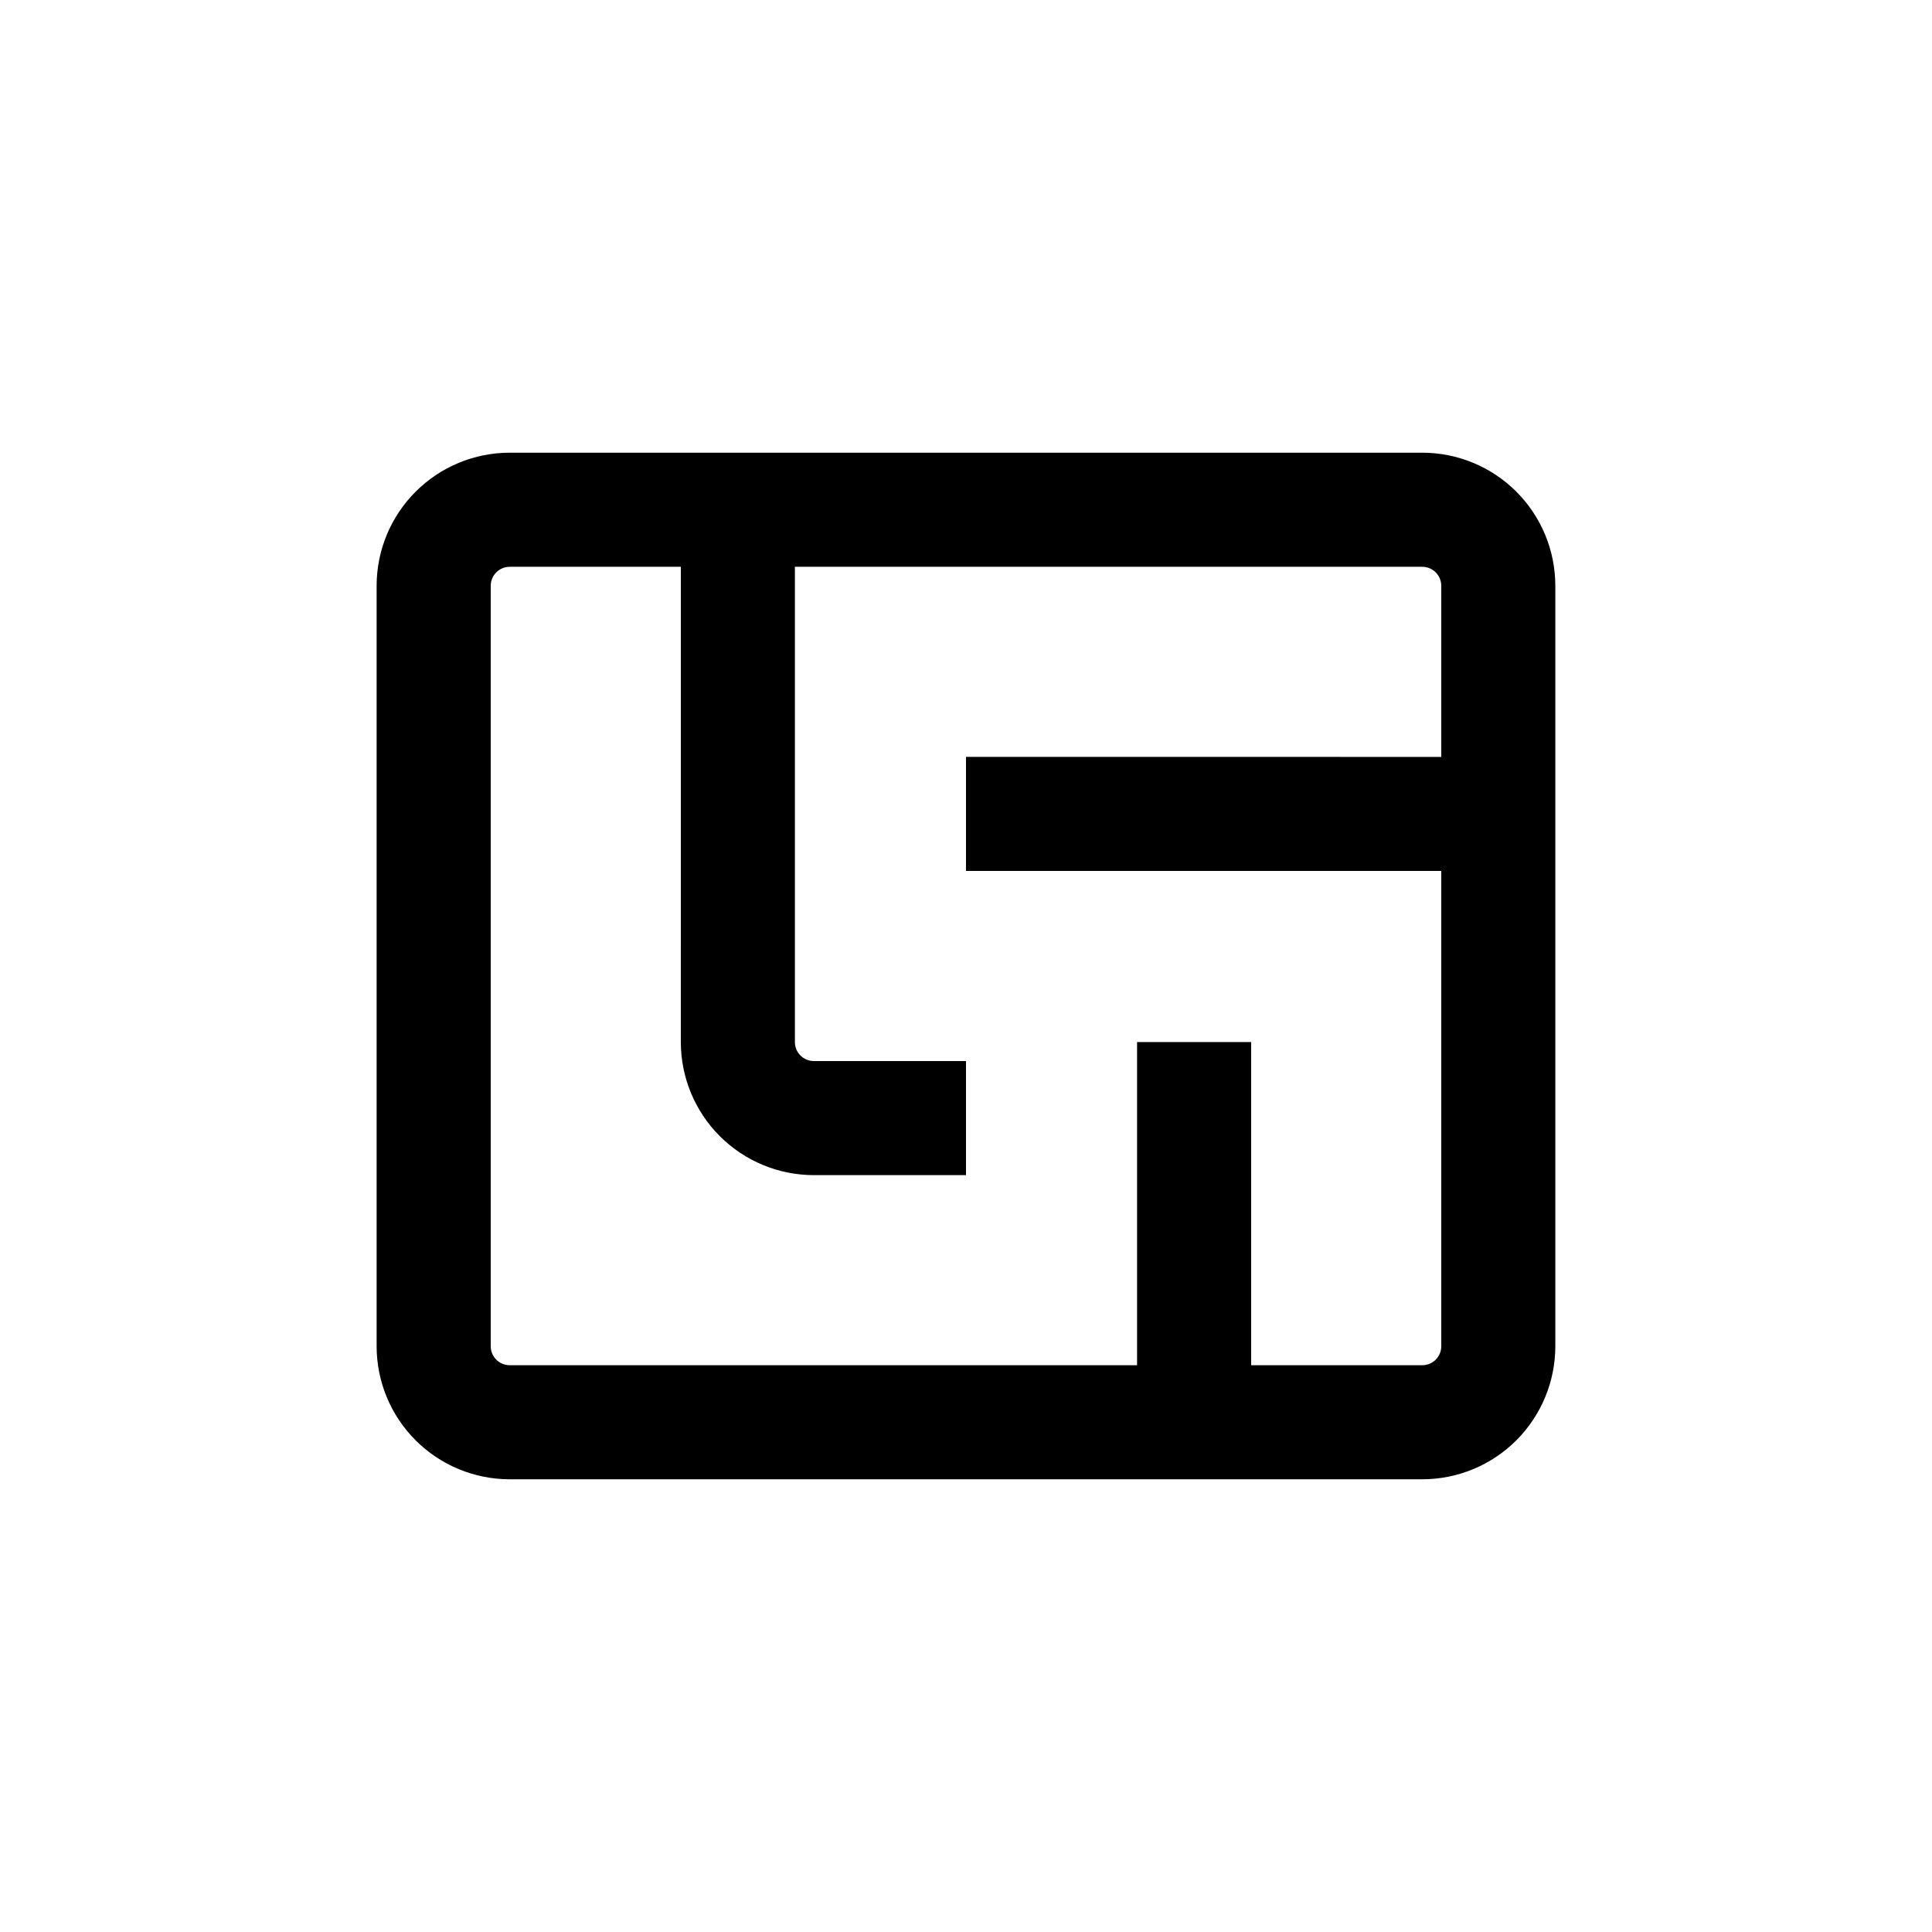
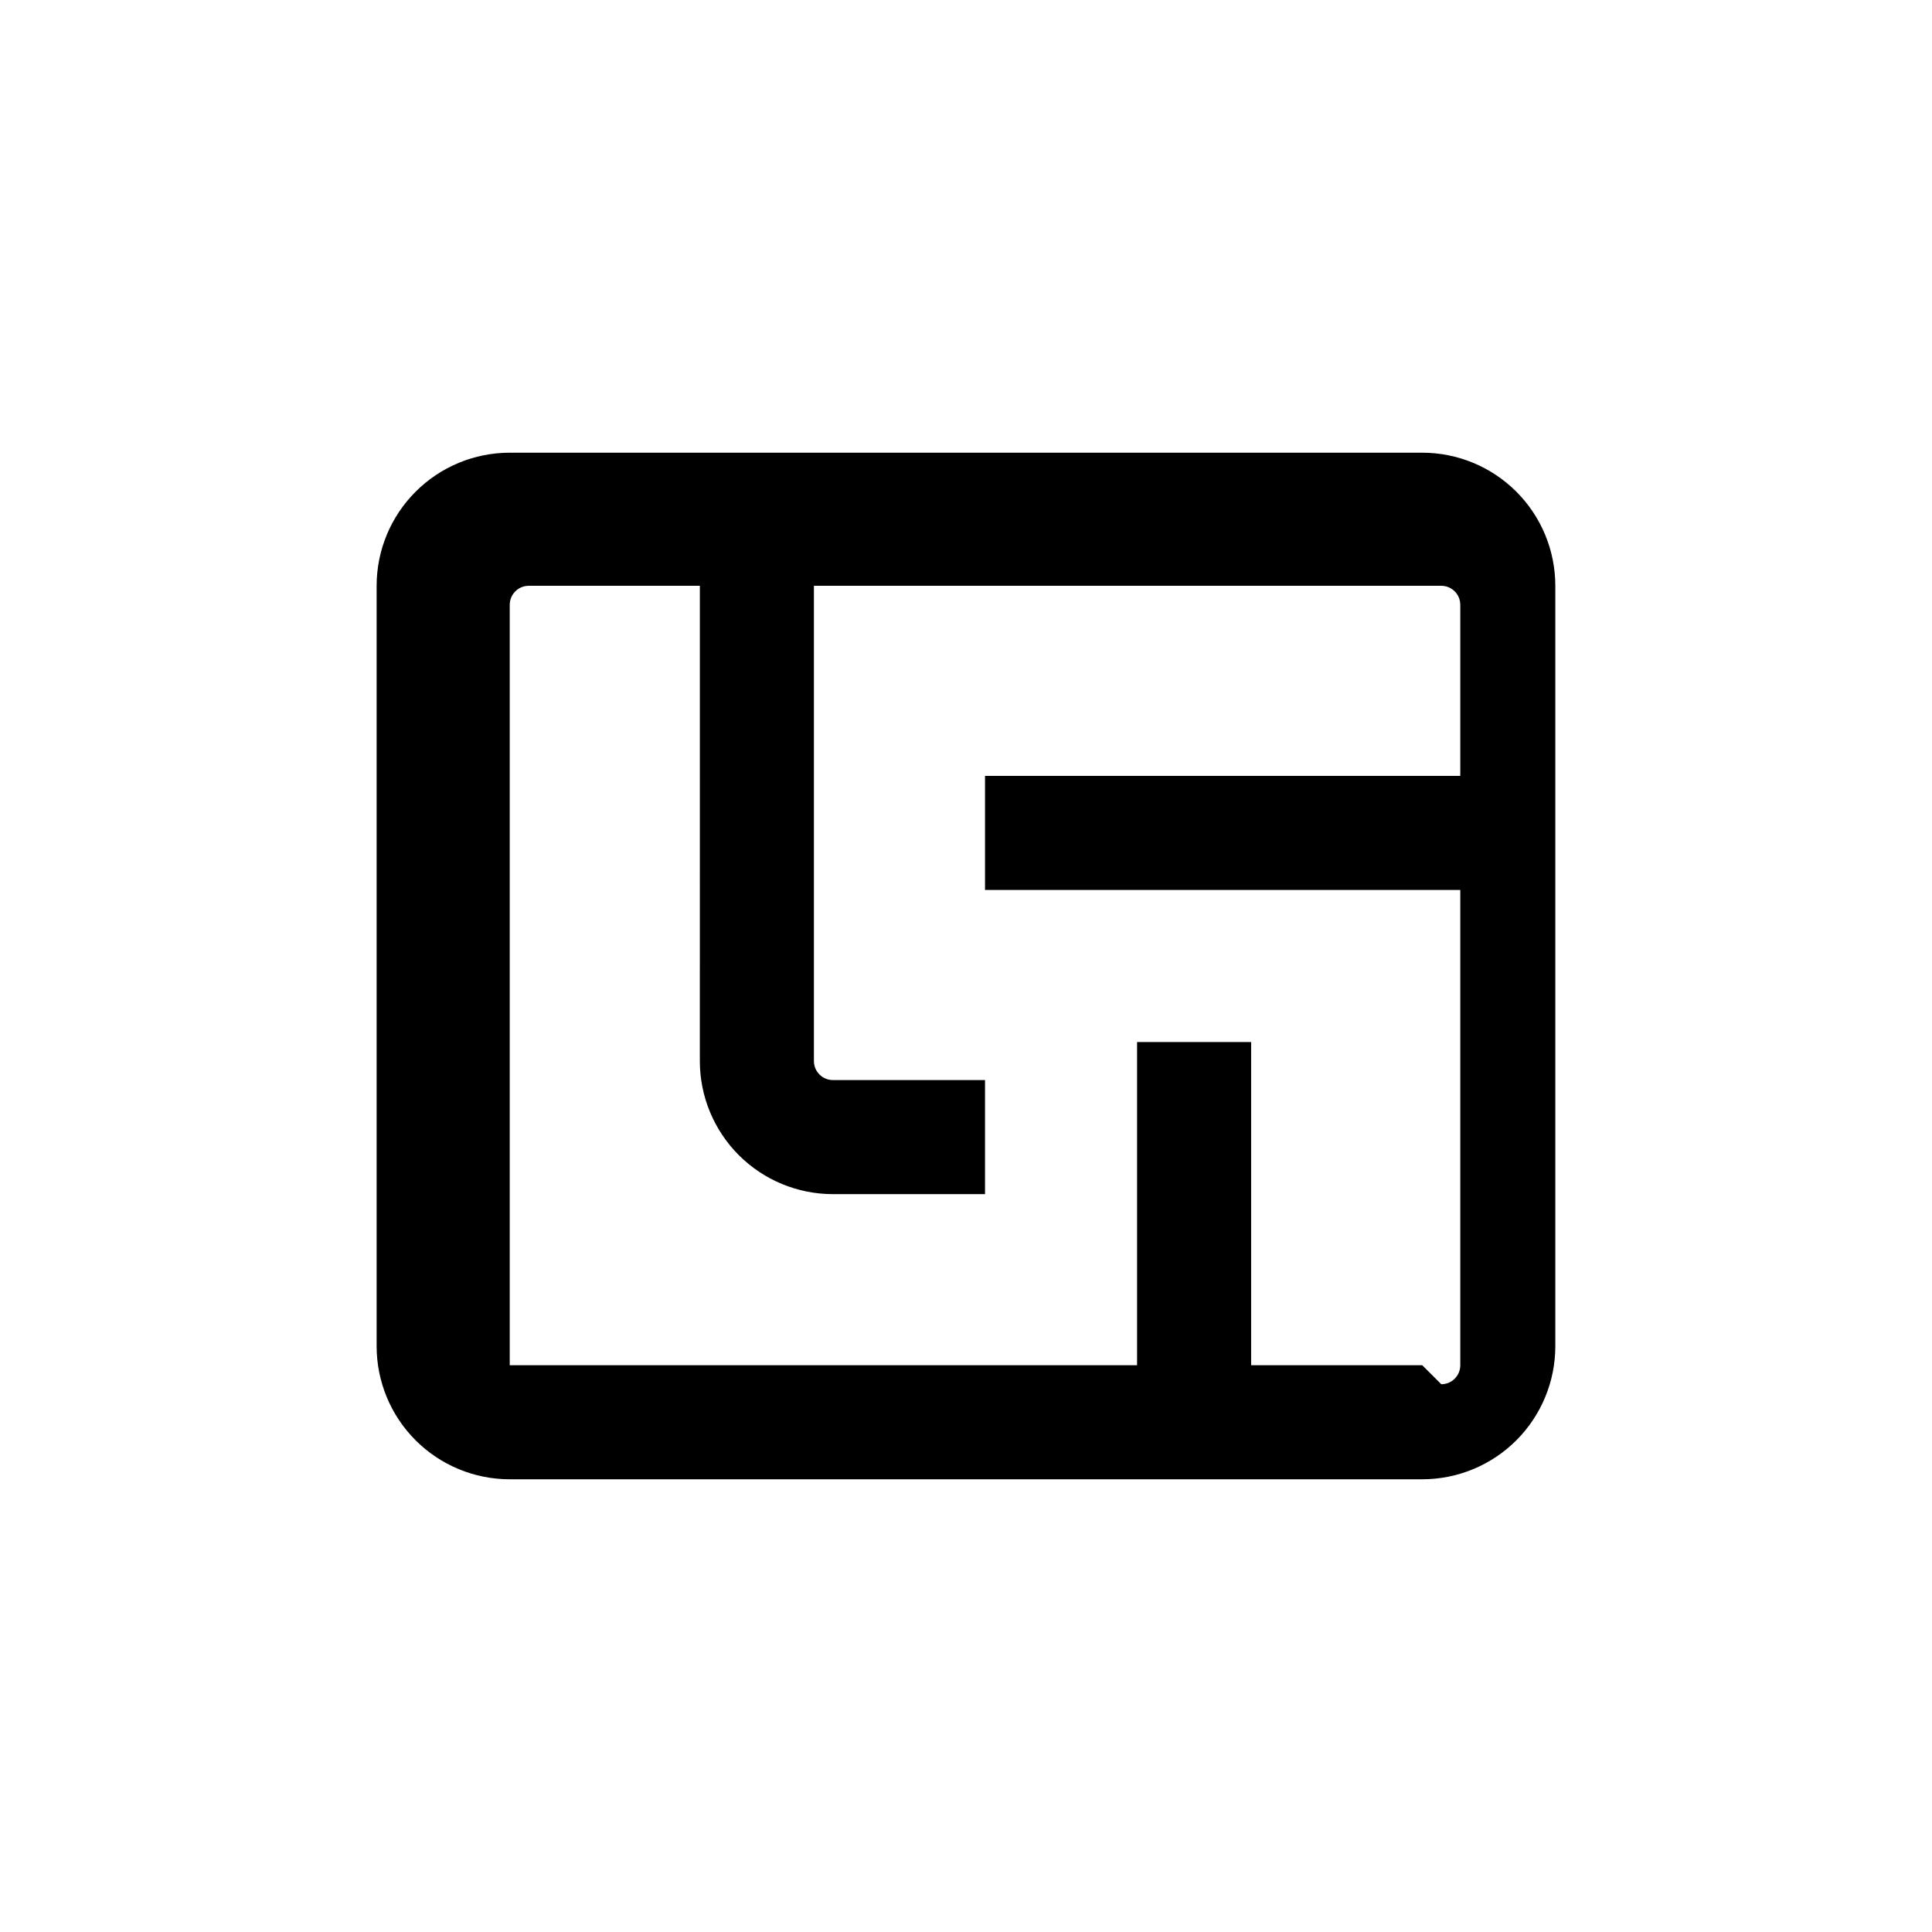
<svg xmlns="http://www.w3.org/2000/svg" fill="#000000" width="800px" height="800px" version="1.1" viewBox="144 144 512 512">
-   <path d="m520.91 263.97h-241.83c-9.355 0-18.324 3.715-24.938 10.332-6.617 6.613-10.332 15.582-10.332 24.938v201.52c0 9.352 3.715 18.32 10.332 24.938 6.613 6.613 15.582 10.328 24.938 10.328h241.83c9.352 0 18.32-3.715 24.938-10.328 6.613-6.617 10.328-15.586 10.328-24.938v-201.52c0-9.355-3.715-18.324-10.328-24.938-6.617-6.617-15.586-10.332-24.938-10.332zm0 241.83h-45.344v-85.645h-30.23v85.645h-166.25c-2.785 0-5.039-2.254-5.039-5.035v-201.52c0-2.785 2.254-5.039 5.039-5.039h45.344l-0.004 125.95c0 9.352 3.719 18.32 10.332 24.938 6.613 6.613 15.582 10.328 24.938 10.328h40.305v-30.23h-40.305c-2.785 0-5.039-2.254-5.039-5.035v-125.95h166.26c1.336 0 2.617 0.531 3.562 1.477 0.945 0.941 1.473 2.227 1.473 3.562v45.344l-125.95-0.004v30.23h125.95v125.95c0 1.336-0.527 2.617-1.473 3.562-0.945 0.945-2.227 1.473-3.562 1.473z" />
+   <path d="m520.91 263.97h-241.83c-9.355 0-18.324 3.715-24.938 10.332-6.617 6.613-10.332 15.582-10.332 24.938v201.52c0 9.352 3.715 18.32 10.332 24.938 6.613 6.613 15.582 10.328 24.938 10.328h241.83c9.352 0 18.32-3.715 24.938-10.328 6.613-6.617 10.328-15.586 10.328-24.938v-201.52c0-9.355-3.715-18.324-10.328-24.938-6.617-6.617-15.586-10.332-24.938-10.332zm0 241.83h-45.344v-85.645h-30.23v85.645h-166.25v-201.52c0-2.785 2.254-5.039 5.039-5.039h45.344l-0.004 125.95c0 9.352 3.719 18.32 10.332 24.938 6.613 6.613 15.582 10.328 24.938 10.328h40.305v-30.23h-40.305c-2.785 0-5.039-2.254-5.039-5.035v-125.95h166.26c1.336 0 2.617 0.531 3.562 1.477 0.945 0.941 1.473 2.227 1.473 3.562v45.344l-125.95-0.004v30.23h125.95v125.95c0 1.336-0.527 2.617-1.473 3.562-0.945 0.945-2.227 1.473-3.562 1.473z" />
</svg>